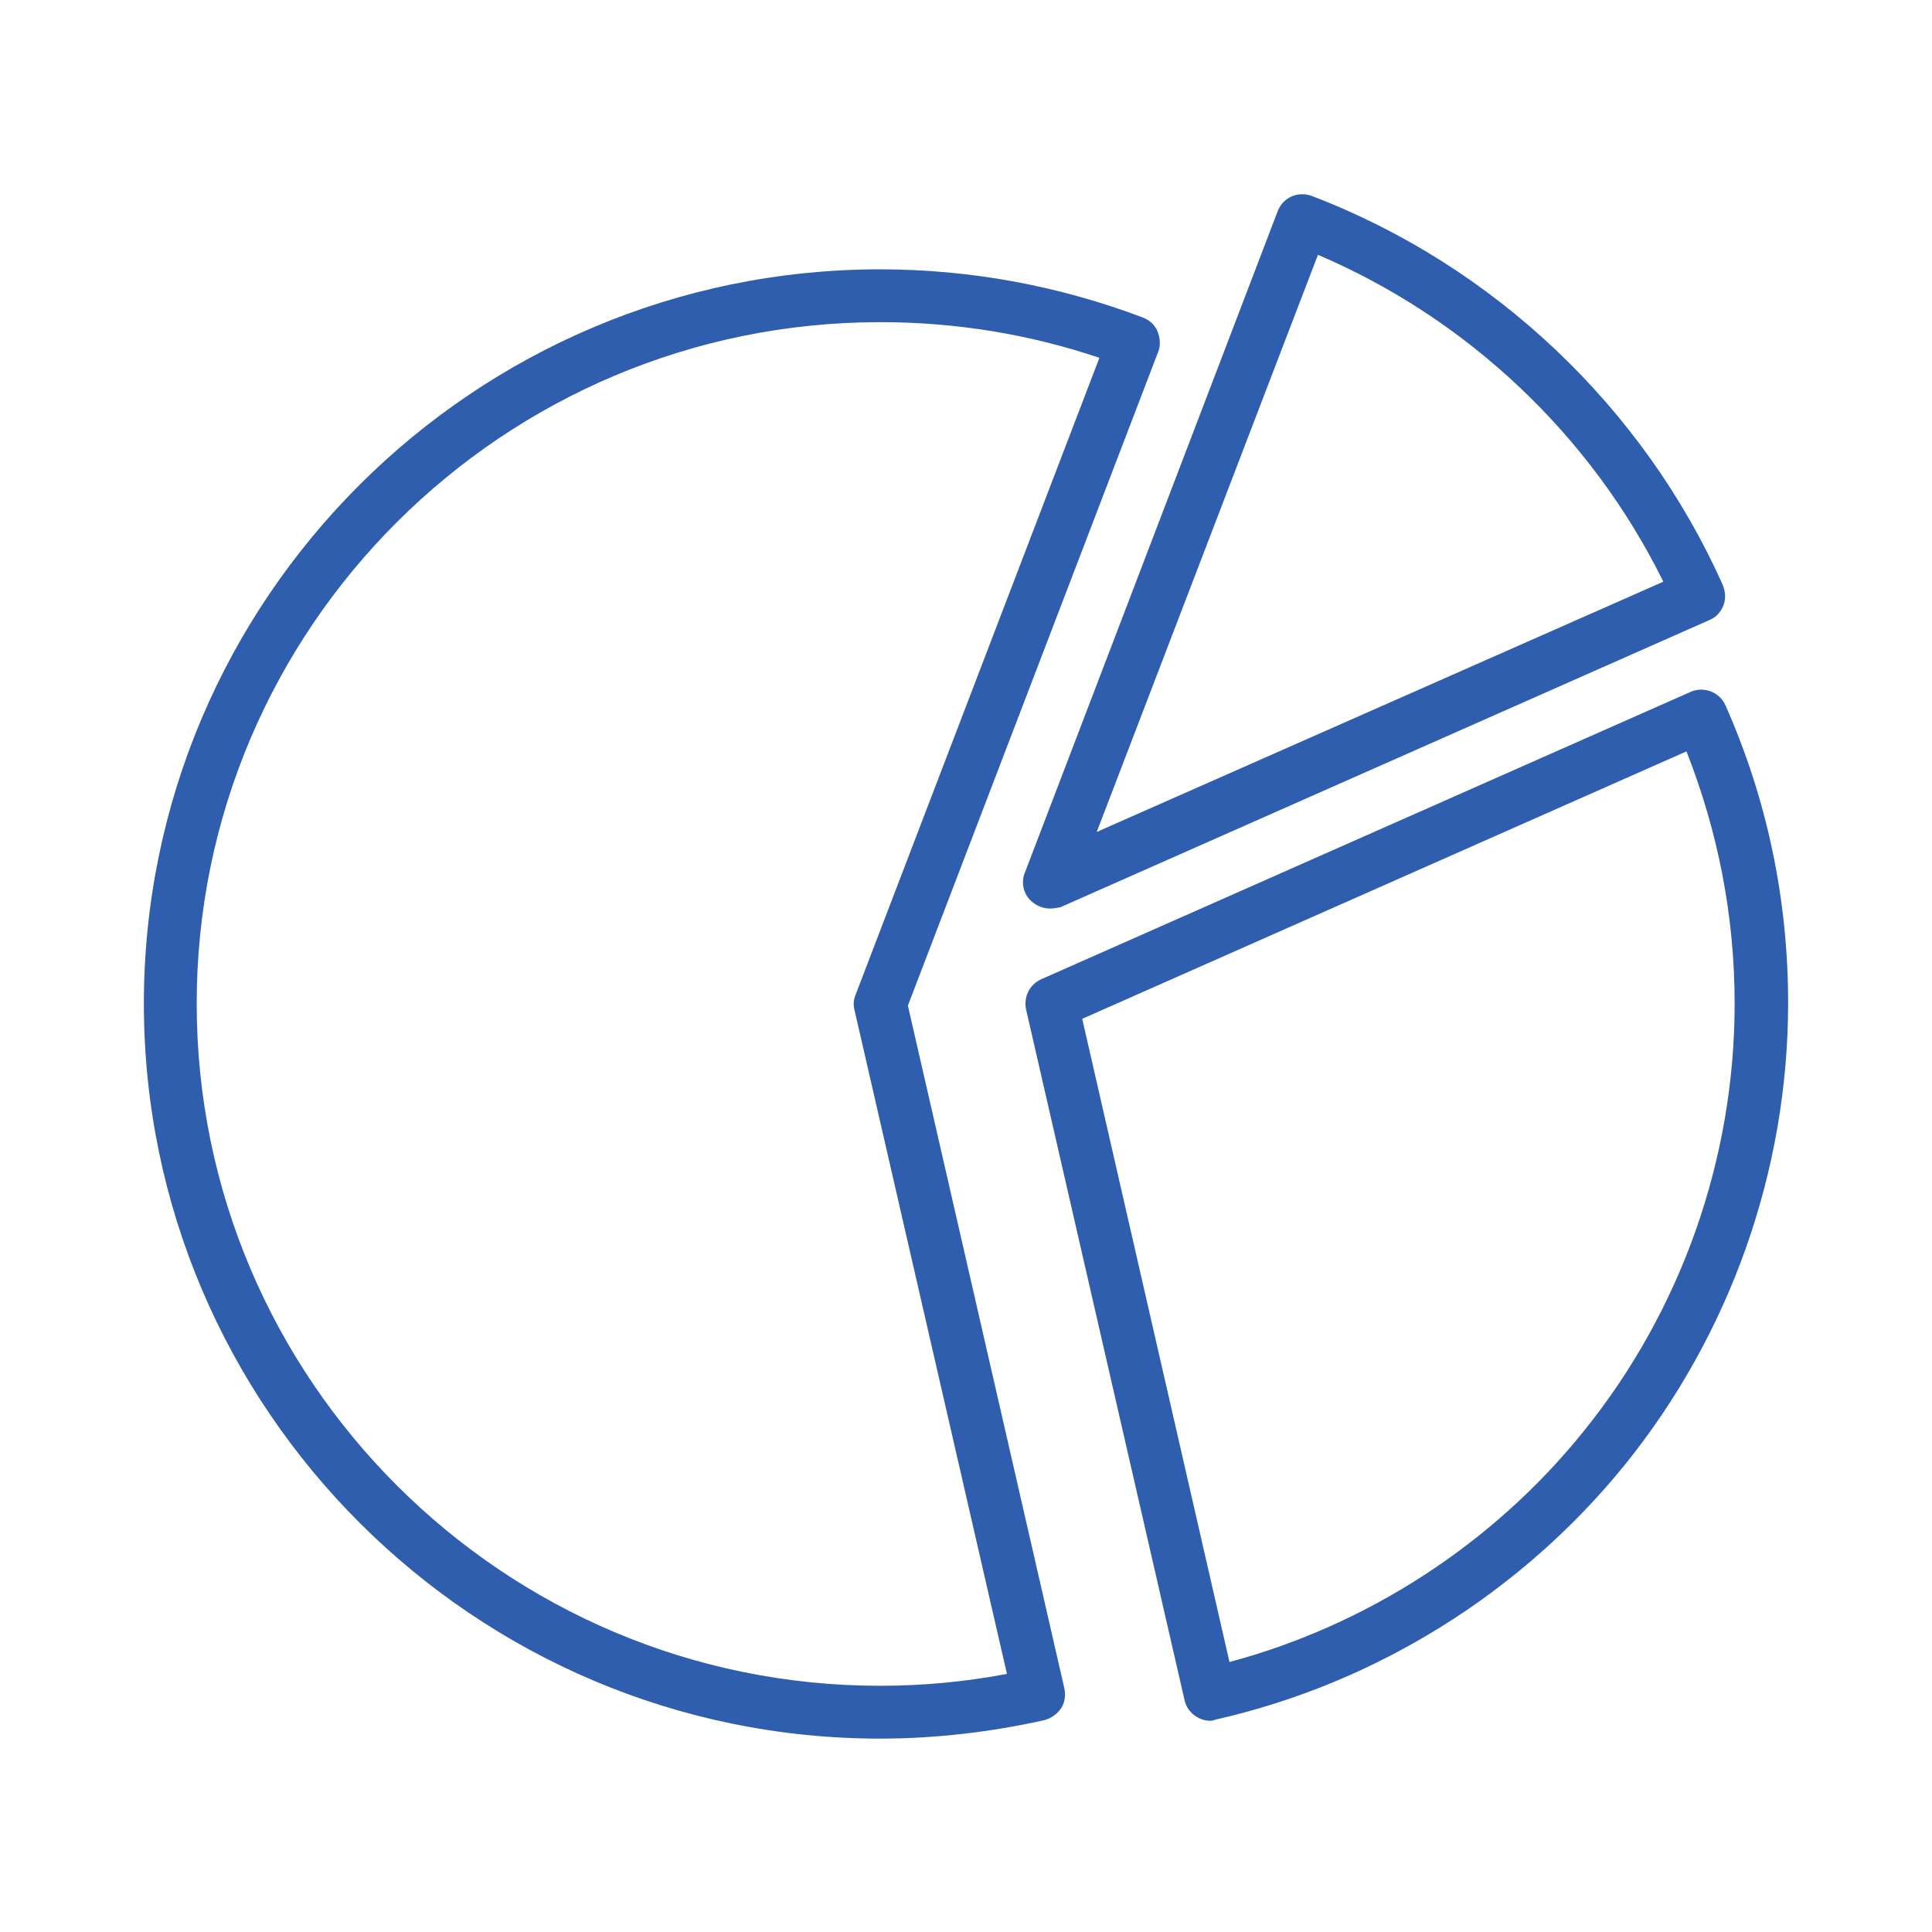
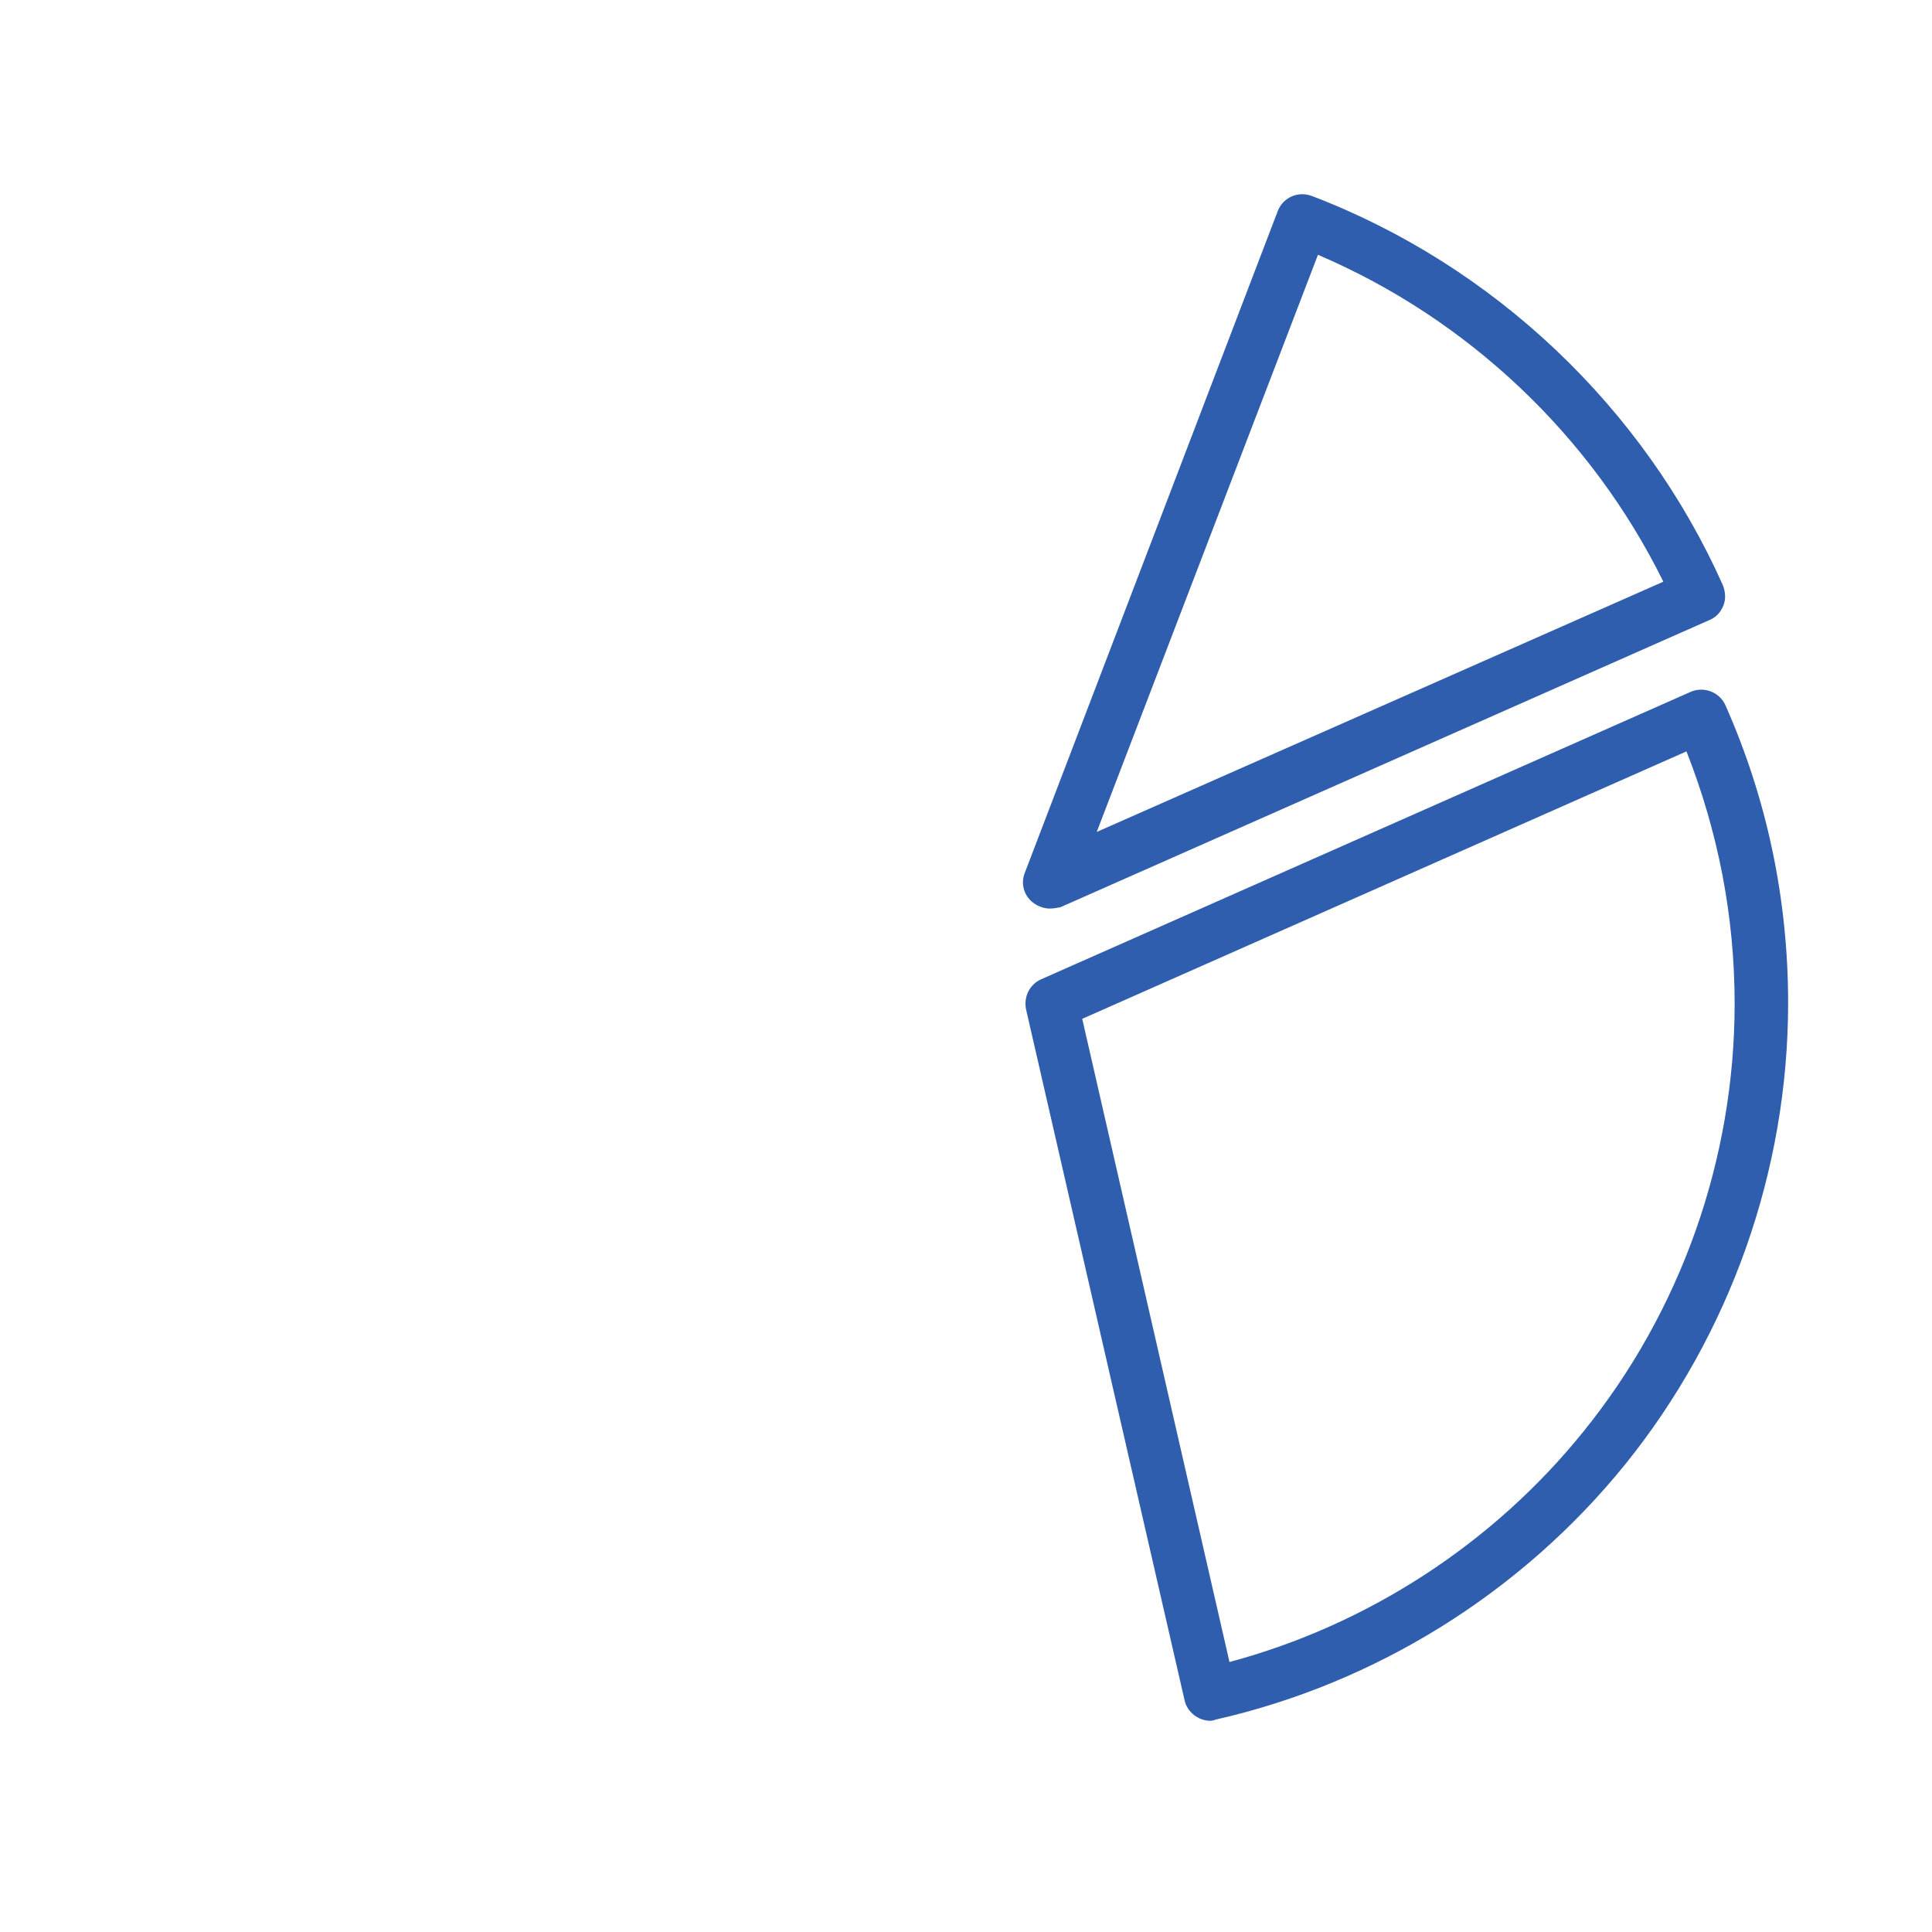
<svg xmlns="http://www.w3.org/2000/svg" width="64" height="64" viewBox="0 0 64 64" fill="none">
-   <path d="M29.156 57.594C15.703 57.594 4.766 46.656 4.766 33.247C4.766 19.837 15.703 8.922 29.156 8.922C32.153 8.922 35.084 9.469 37.862 10.519C38.081 10.606 38.256 10.759 38.344 10.978C38.431 11.197 38.453 11.438 38.366 11.656L30.075 33.312L35.259 55.931C35.303 56.15 35.281 56.391 35.15 56.587C35.019 56.784 34.822 56.916 34.603 56.981C32.831 57.375 30.994 57.594 29.156 57.594ZM29.156 10.672C16.666 10.672 6.516 20.8 6.516 33.247C6.516 45.694 16.666 55.844 29.156 55.844C30.556 55.844 31.978 55.712 33.356 55.45L28.303 33.444C28.259 33.269 28.281 33.094 28.347 32.941L36.419 11.853C34.078 11.066 31.65 10.672 29.156 10.672Z" fill="#305EAE" />
  <path d="M40.094 57.003C39.7 57.003 39.328 56.719 39.241 56.325L33.991 33.444C33.903 33.028 34.1 32.612 34.494 32.438L55.997 22.922C56.434 22.725 56.959 22.922 57.156 23.359C58.534 26.466 59.234 29.791 59.234 33.225C59.234 38.781 57.309 44.206 53.831 48.516C50.397 52.759 45.584 55.756 40.291 56.959C40.225 56.981 40.159 57.003 40.094 57.003ZM35.85 33.75L40.728 55.056C45.3 53.831 49.456 51.141 52.453 47.422C55.691 43.419 57.462 38.388 57.462 33.247C57.462 30.359 56.916 27.559 55.866 24.891L35.85 33.75Z" fill="#305EAE" />
  <path d="M34.778 30.097C34.559 30.097 34.341 30.009 34.166 29.856C33.903 29.616 33.816 29.244 33.947 28.916L42.325 6.997C42.5 6.537 43.003 6.319 43.462 6.494C49.478 8.791 54.444 13.494 57.069 19.378C57.156 19.597 57.178 19.837 57.091 20.056C57.003 20.275 56.85 20.45 56.631 20.538L35.128 30.053C35.019 30.075 34.888 30.097 34.778 30.097ZM43.659 8.441L36.331 27.559L55.1 19.269C52.716 14.434 48.625 10.562 43.659 8.441Z" fill="#305EAE" />
</svg>